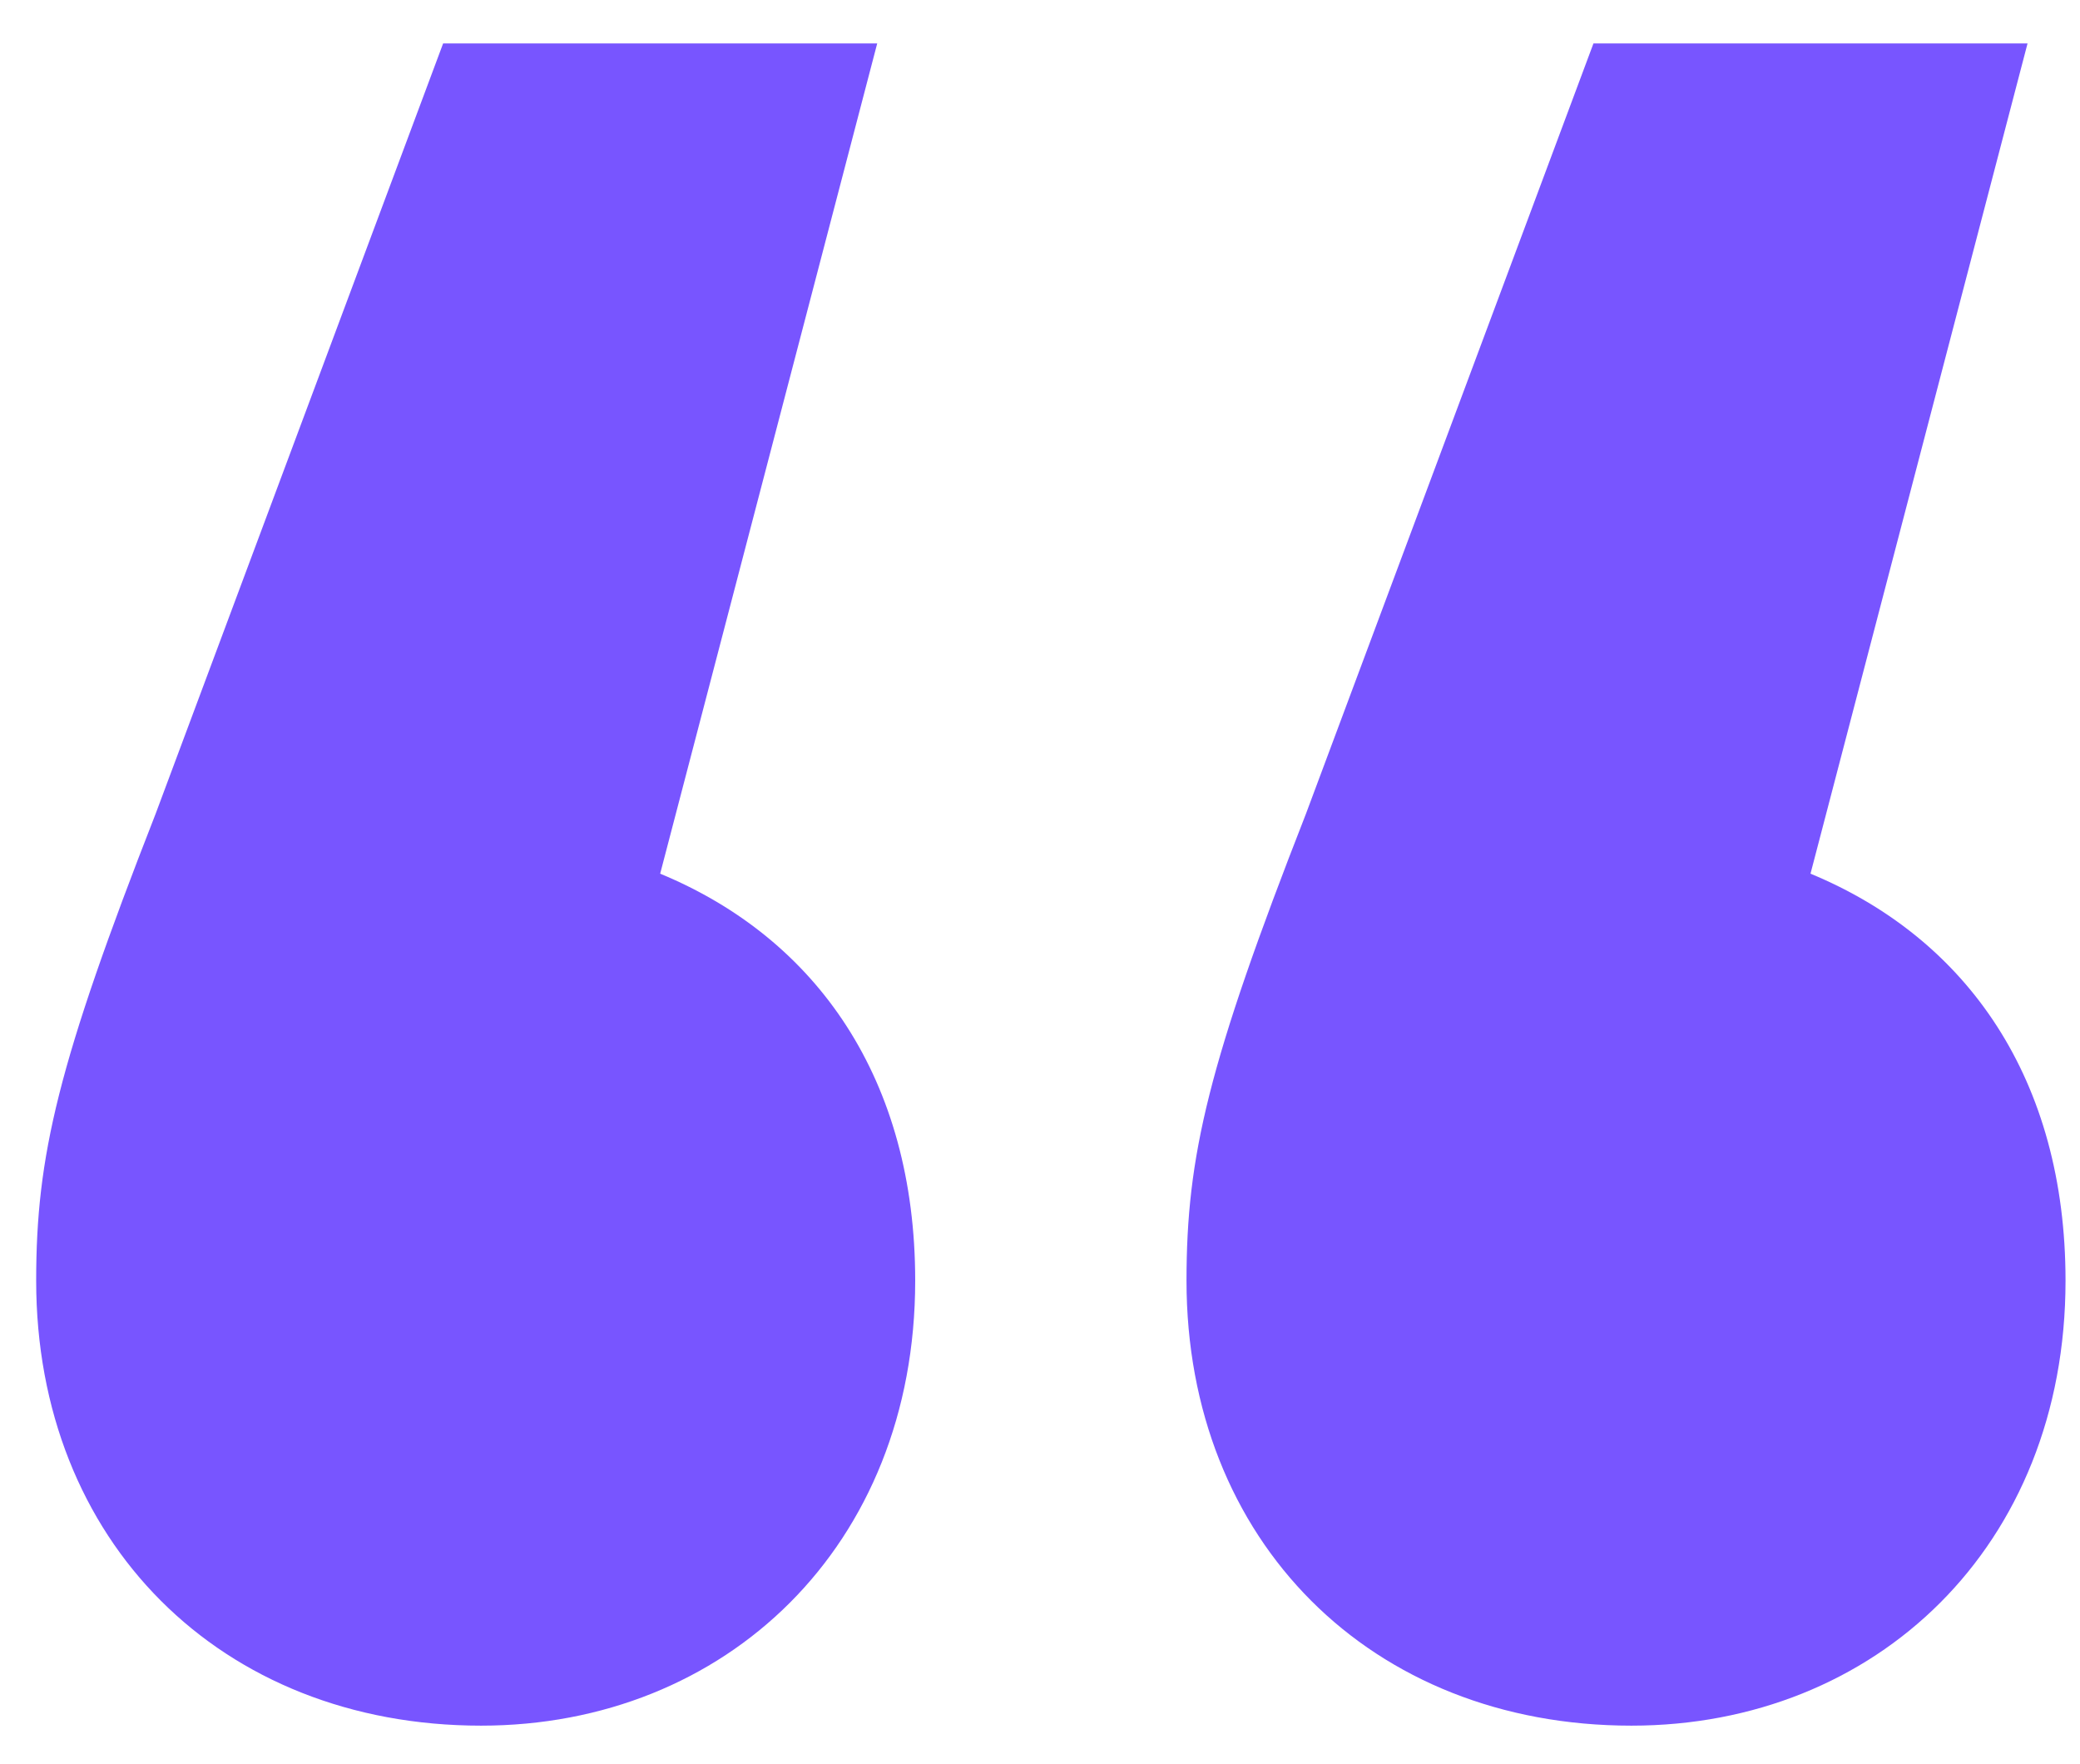
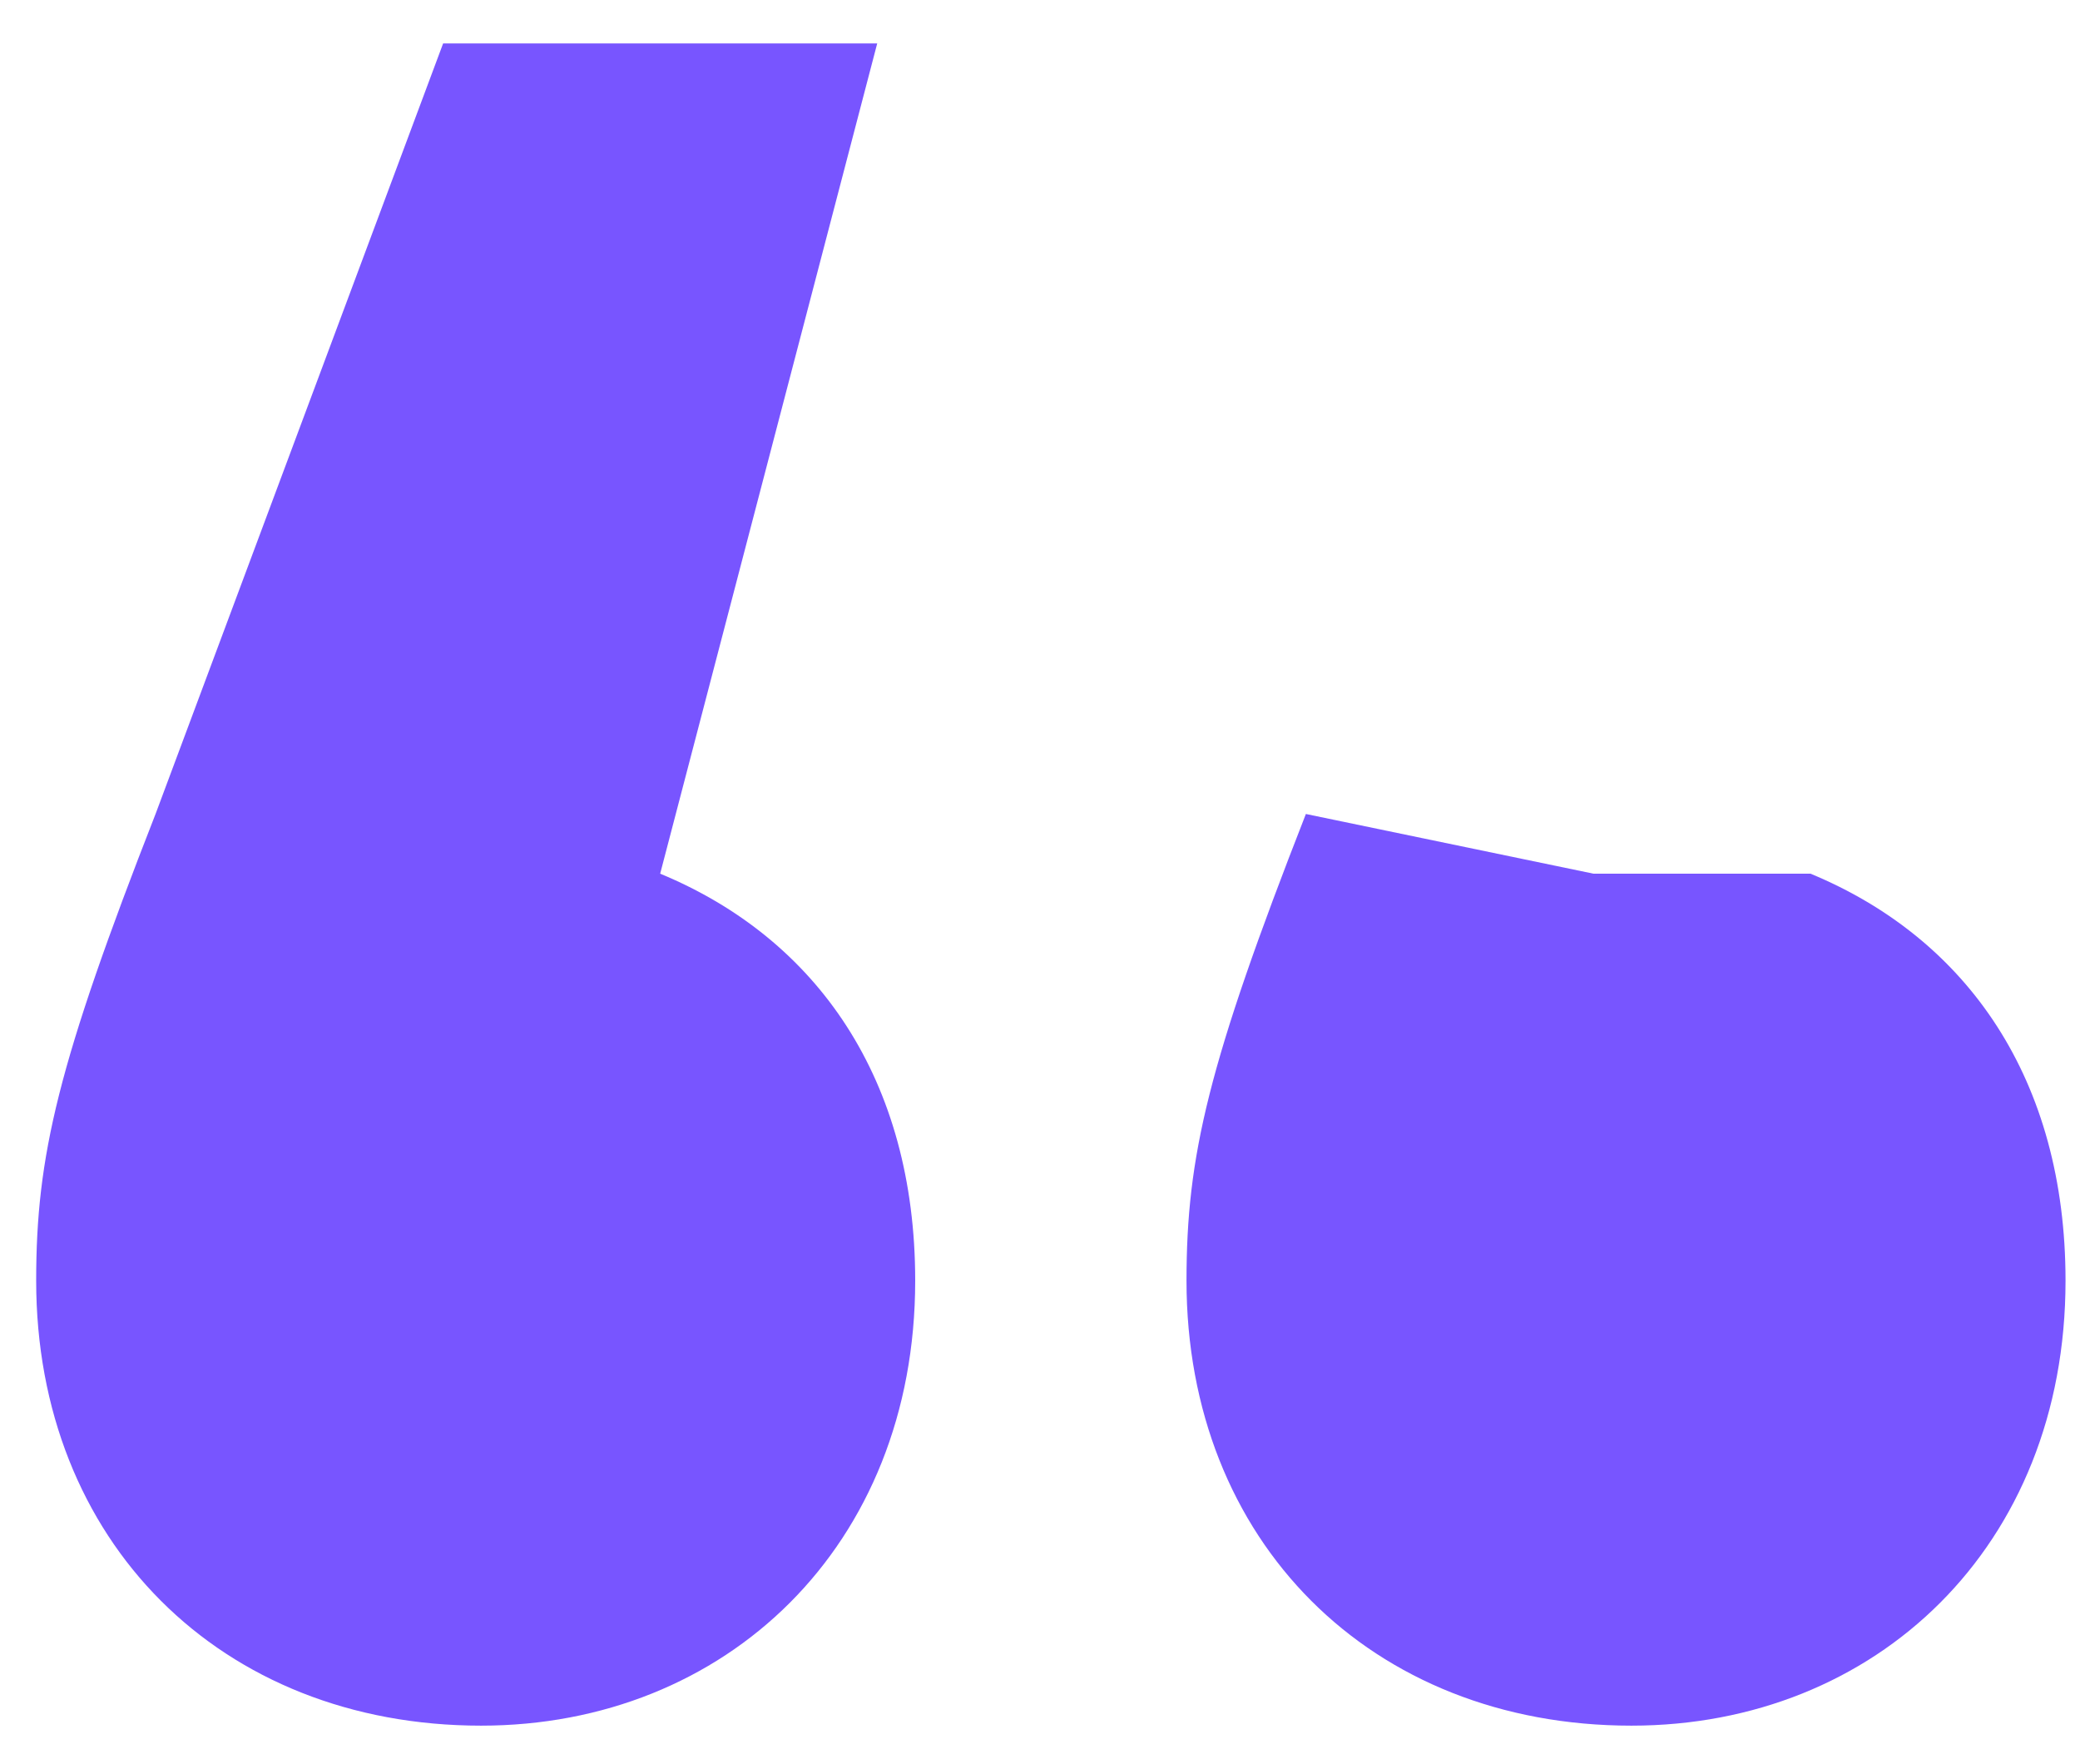
<svg xmlns="http://www.w3.org/2000/svg" width="46" height="39" viewBox="0 0 46 39" fill="none">
-   <path d="M14.6 19.32L19.4 0.96H9.8L3.44 18C1.28 23.52 0.8 25.56 0.8 28.32C0.8 34.08 4.88 38.16 10.64 38.16C16.04 38.16 20.24 34.2 20.24 28.32C20.24 23.88 18.08 20.76 14.6 19.32ZM40.04 19.32L44.84 0.96H35.24L28.88 18C26.72 23.52 26.24 25.56 26.24 28.32C26.24 34.08 30.32 38.16 36.08 38.16C41.48 38.16 45.68 34.2 45.68 28.32C45.68 23.88 43.52 20.76 40.04 19.32Z" fill="#7855FF" />
+   <path d="M14.6 19.32L19.4 0.96H9.8L3.44 18C1.28 23.52 0.8 25.56 0.8 28.32C0.8 34.08 4.88 38.16 10.64 38.16C16.04 38.16 20.24 34.2 20.24 28.32C20.24 23.88 18.08 20.76 14.6 19.32ZM40.04 19.32H35.24L28.88 18C26.72 23.52 26.24 25.56 26.24 28.32C26.24 34.08 30.32 38.16 36.08 38.16C41.48 38.16 45.68 34.2 45.68 28.32C45.68 23.88 43.52 20.76 40.04 19.32Z" fill="#7855FF" />
</svg>